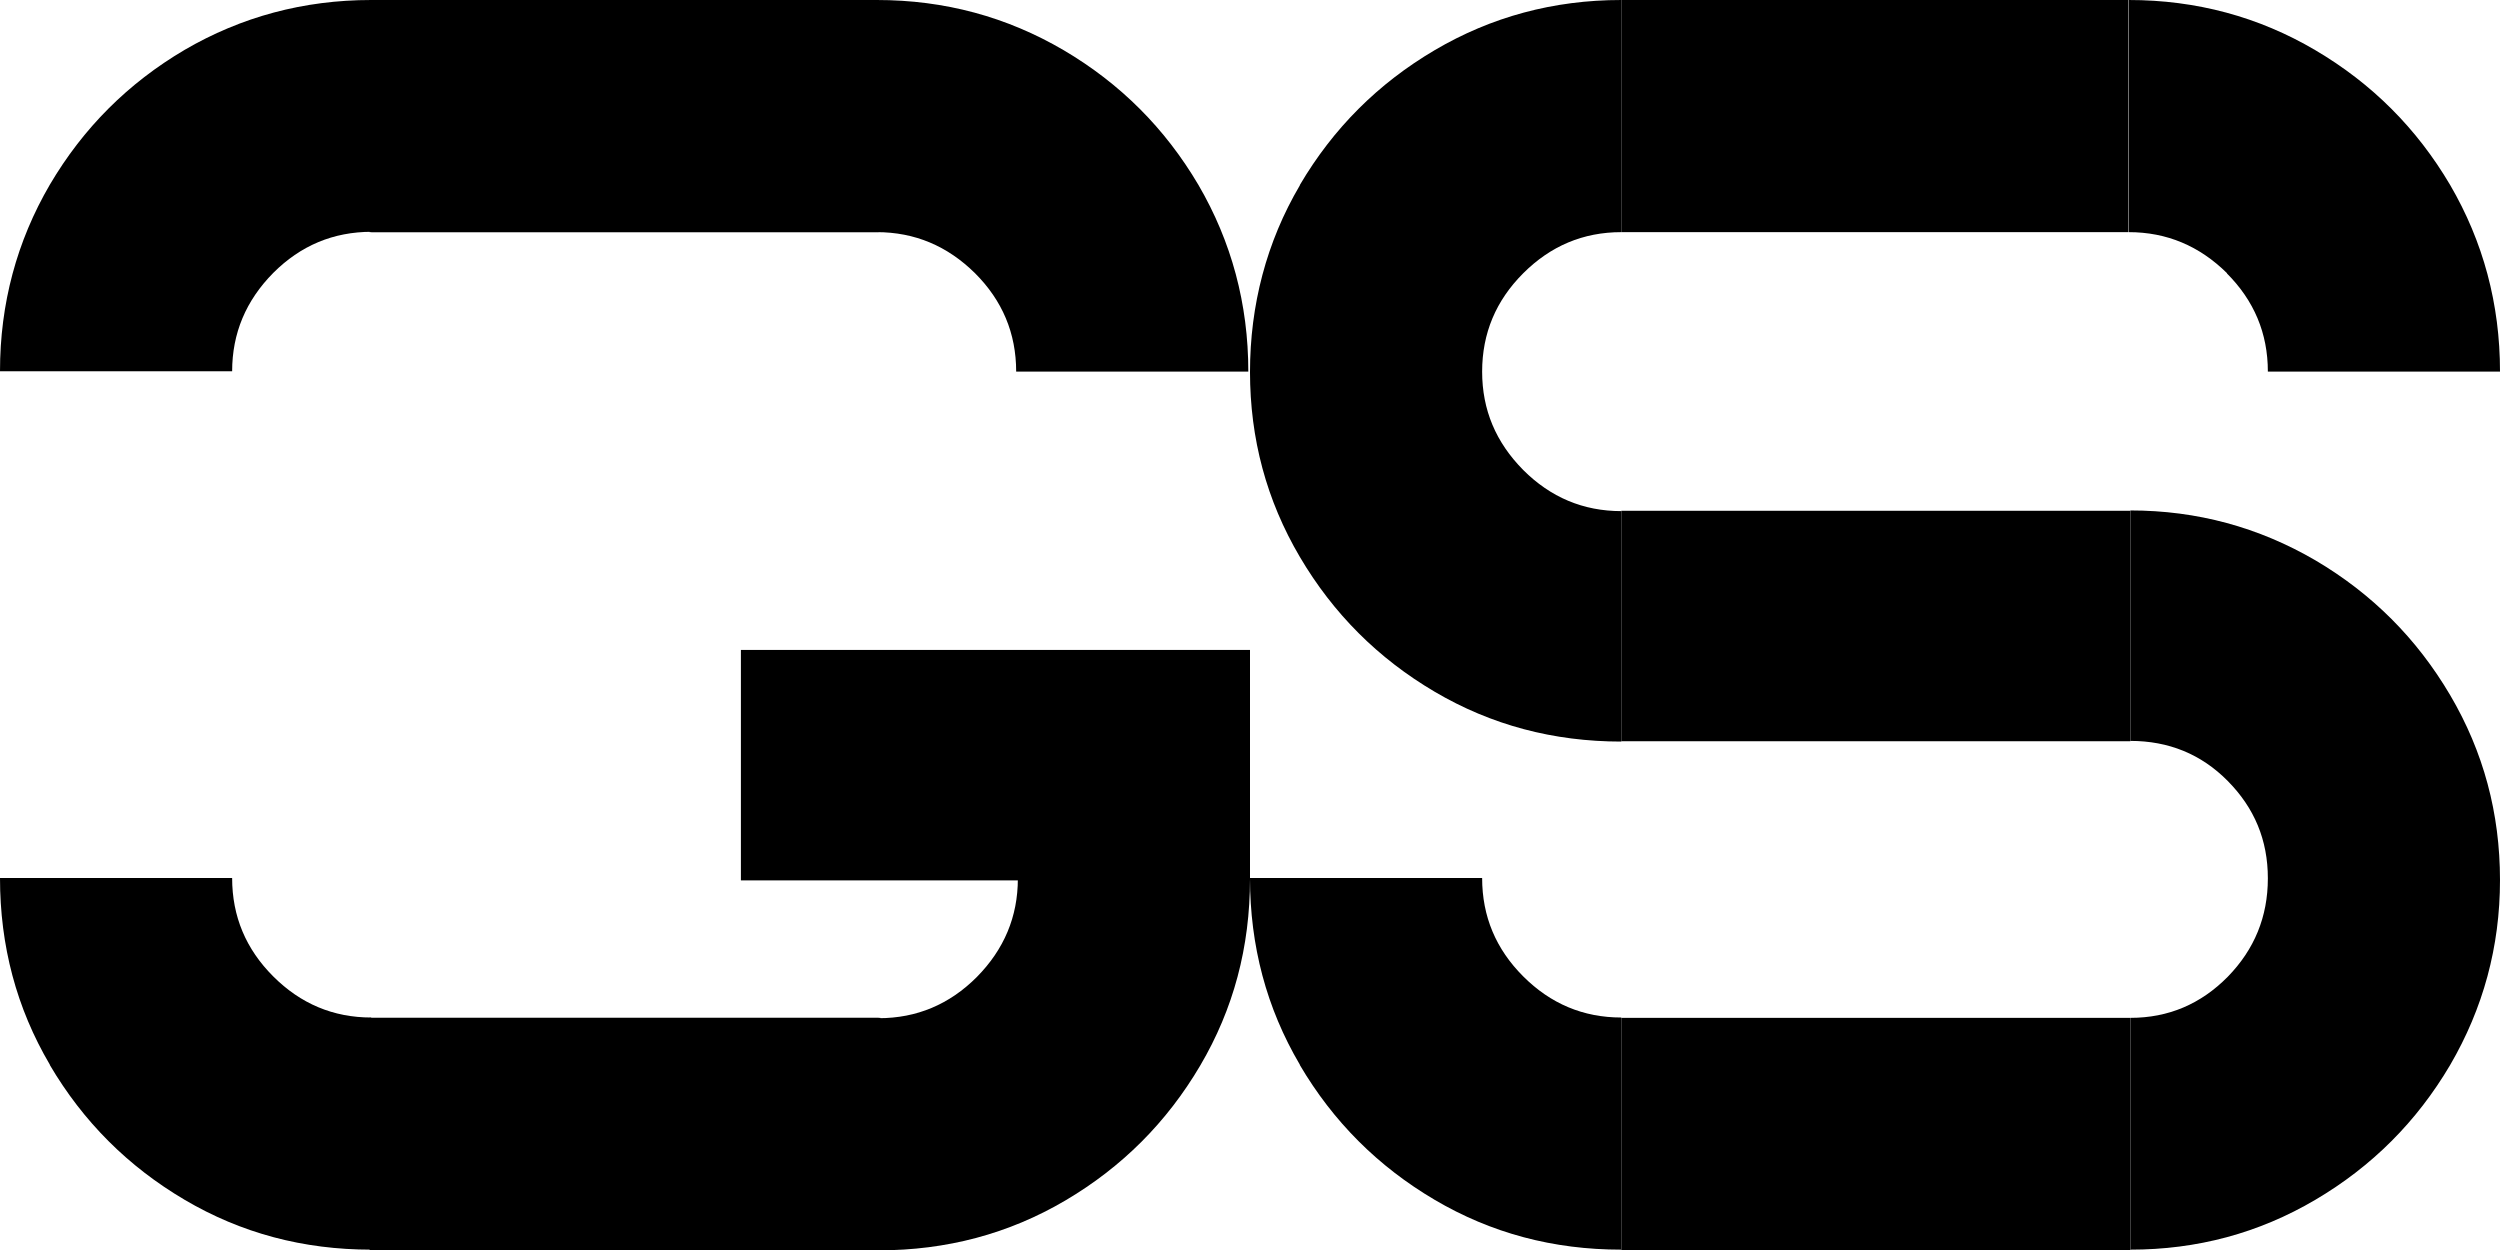
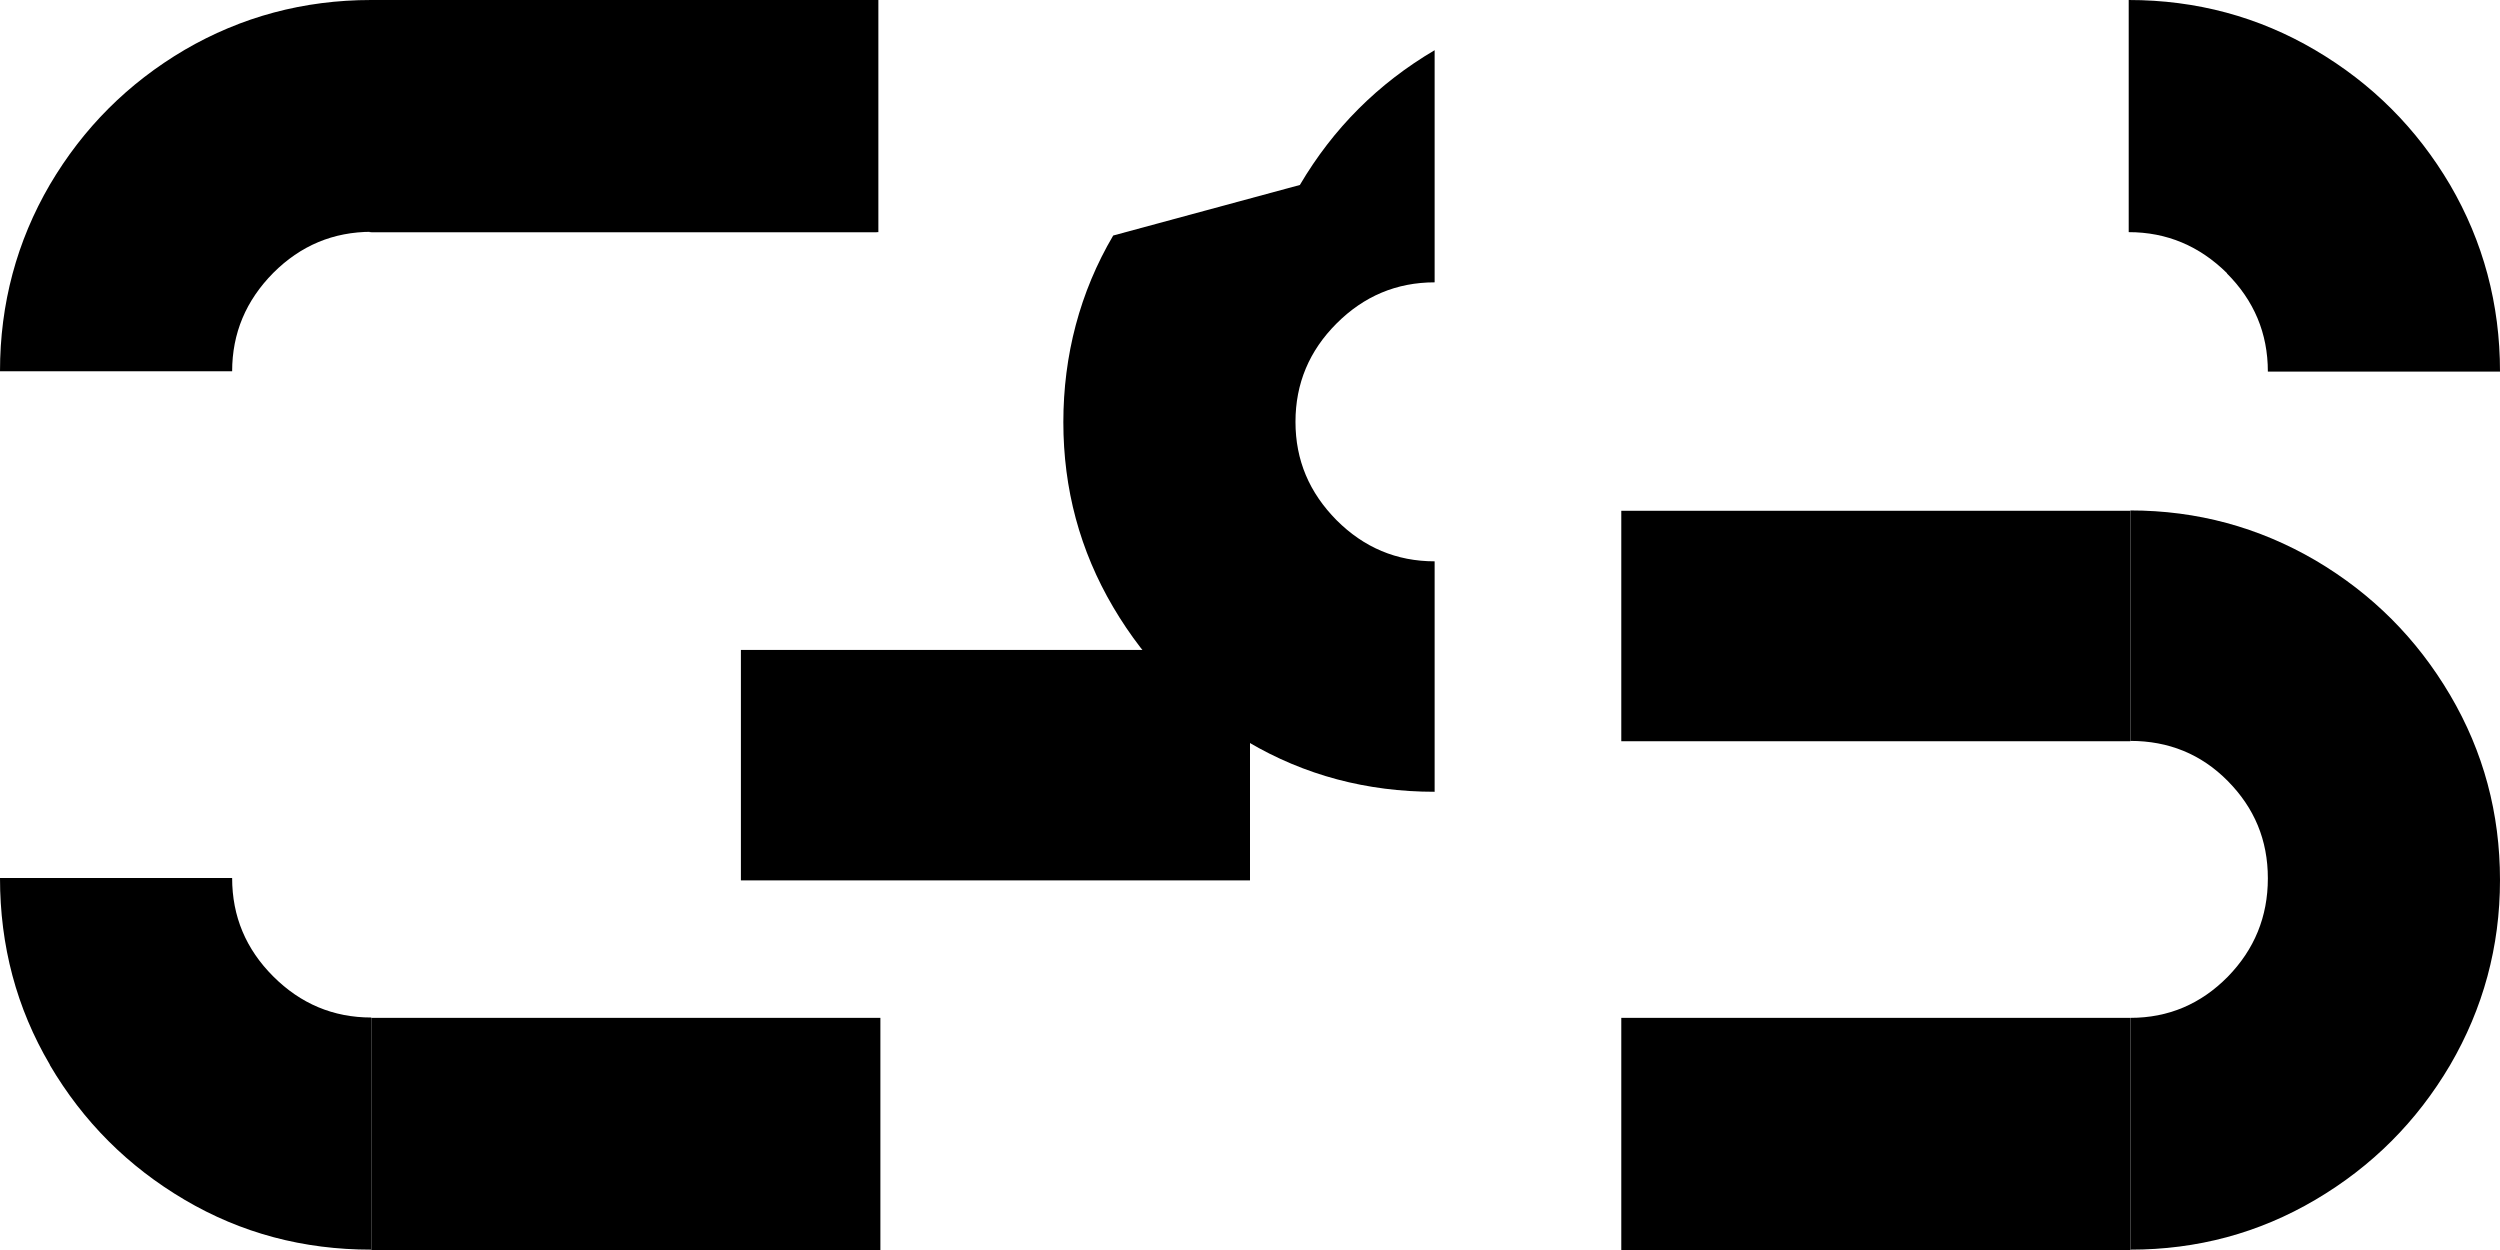
<svg xmlns="http://www.w3.org/2000/svg" id="Layer_2" viewBox="0 0 74.2 37.1">
  <g id="Layer_1-2">
-     <path d="m37.1,26.08h-6.89c0,1.13-.41,2.1-1.22,2.92-.81.81-1.78,1.22-2.91,1.22v6.89c2.01,0,3.86-.49,5.54-1.48,1.68-.99,3.01-2.32,4-4,.99-1.68,1.48-3.52,1.48-5.54Z" />
    <rect x="11.02" y="0" width="15.05" height="6.89" />
    <rect x="21.99" y="19.29" width="15.11" height="6.84" />
-     <rect x="10.97" y="30.21" width="15.11" height="6.89" />
    <path d="m11.02,6.89V0c-2.01,0-3.86.5-5.54,1.48-1.68.99-3.01,2.32-4,4C.5,7.16,0,9.01,0,11.02h6.89c0-1.13.41-2.1,1.22-2.92.81-.81,1.78-1.22,2.92-1.22Z" />
-     <path d="m38.58,5.49c.99-1.68,2.32-3.01,4-4C44.26.5,46.11,0,48.12,0v6.89c-1.13,0-2.1.41-2.91,1.22s-1.22,1.78-1.22,2.92.41,2.1,1.22,2.92c.81.81,1.78,1.22,2.91,1.22v6.84c-2.01,0-3.86-.49-5.54-1.48-1.68-.99-3.01-2.32-4-4-.99-1.68-1.48-3.51-1.48-5.49s.49-3.86,1.48-5.54Z" />
-     <path d="m38.58,31.61c.99,1.68,2.32,3.01,4,4,1.68.99,3.52,1.48,5.54,1.48v-6.89c-1.13,0-2.1-.41-2.91-1.22-.81-.81-1.22-1.78-1.22-2.92h-6.89c0,2.01.49,3.86,1.48,5.54Z" />
-     <rect x="48.12" y="0" width="15.05" height="6.89" />
+     <path d="m38.58,5.49c.99-1.68,2.32-3.01,4-4v6.89c-1.13,0-2.1.41-2.91,1.22s-1.22,1.78-1.22,2.92.41,2.1,1.22,2.92c.81.81,1.78,1.22,2.91,1.22v6.84c-2.01,0-3.86-.49-5.54-1.48-1.68-.99-3.01-2.32-4-4-.99-1.68-1.48-3.51-1.48-5.49s.49-3.86,1.48-5.54Z" />
    <rect x="48.12" y="15.16" width="15.11" height="6.84" />
    <rect x="48.12" y="30.21" width="15.11" height="6.89" />
    <path d="m1.48,31.61c.99,1.68,2.32,3.01,4,4,1.68.99,3.52,1.48,5.54,1.48v-6.89c-1.13,0-2.1-.41-2.91-1.22-.81-.81-1.22-1.78-1.22-2.92H0c0,2.01.49,3.86,1.48,5.54Z" />
    <rect x="11.02" y="30.21" width="15.11" height="6.89" />
    <path d="m66.09,8.11c.81.81,1.22,1.78,1.22,2.92h6.89c0-2.01-.5-3.86-1.48-5.54-.99-1.68-2.32-3.01-4-4C67.04.5,65.19,0,63.18,0v6.89c1.13,0,2.1.41,2.92,1.22Z" />
    <rect x="10.97" y="0" width="15.05" height="6.89" />
-     <path d="m28.94,8.11c.81.81,1.22,1.78,1.22,2.92h6.89c0-2.01-.5-3.86-1.48-5.54-.99-1.68-2.32-3.01-4-4C29.88.5,28.04,0,26.02,0v6.89c1.13,0,2.1.41,2.92,1.22Z" />
    <path d="m63.23,30.21c1.13,0,2.09-.41,2.89-1.22.79-.81,1.19-1.78,1.19-2.92s-.4-2.09-1.19-2.89-1.76-1.19-2.89-1.19v-6.84c1.98,0,3.81.5,5.49,1.48,1.68.99,3.01,2.32,4,4,.99,1.68,1.48,3.51,1.48,5.49s-.5,3.81-1.48,5.49c-.99,1.68-2.32,3.01-4,4-1.68.99-3.51,1.48-5.49,1.48v-6.89Z" />
  </g>
</svg>